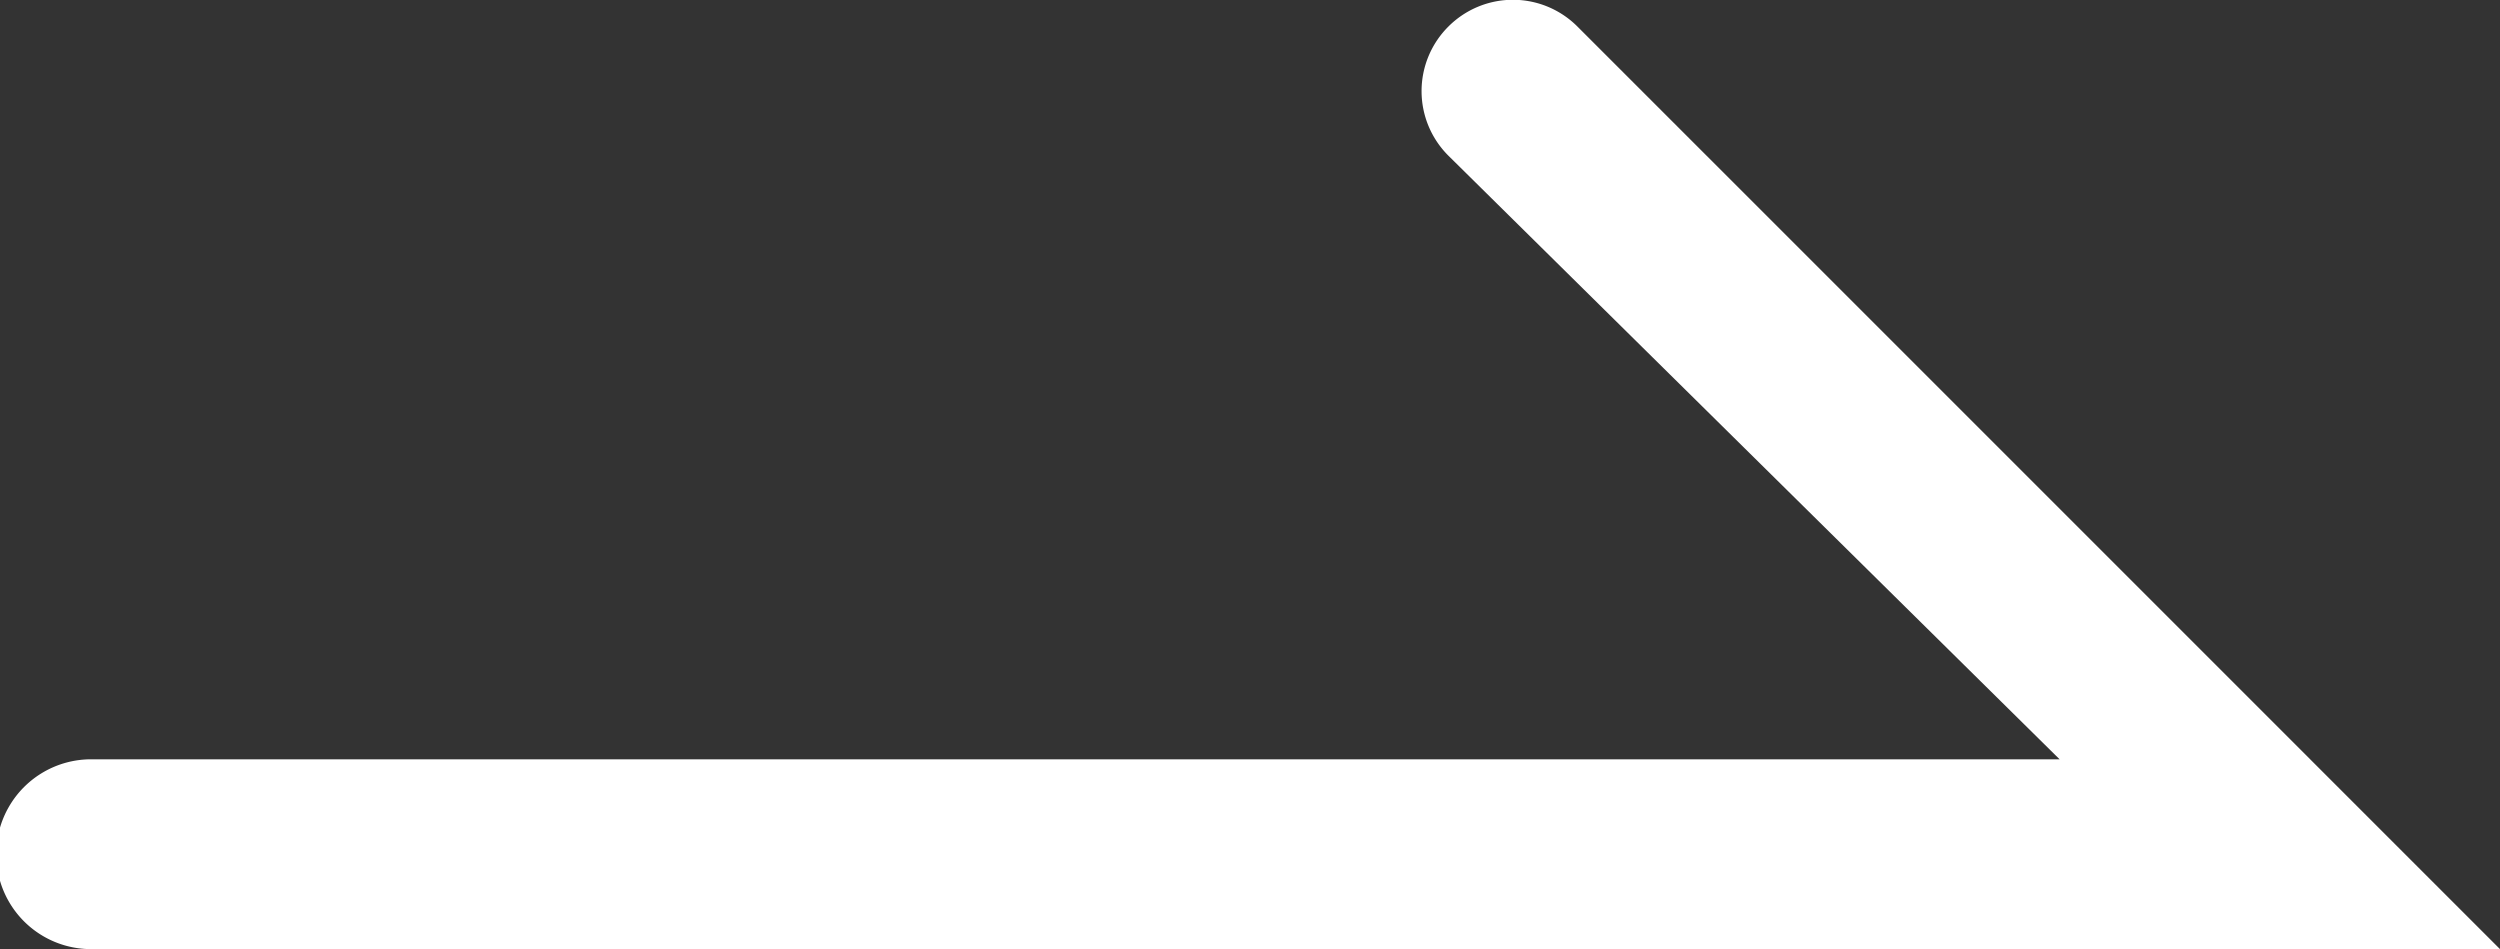
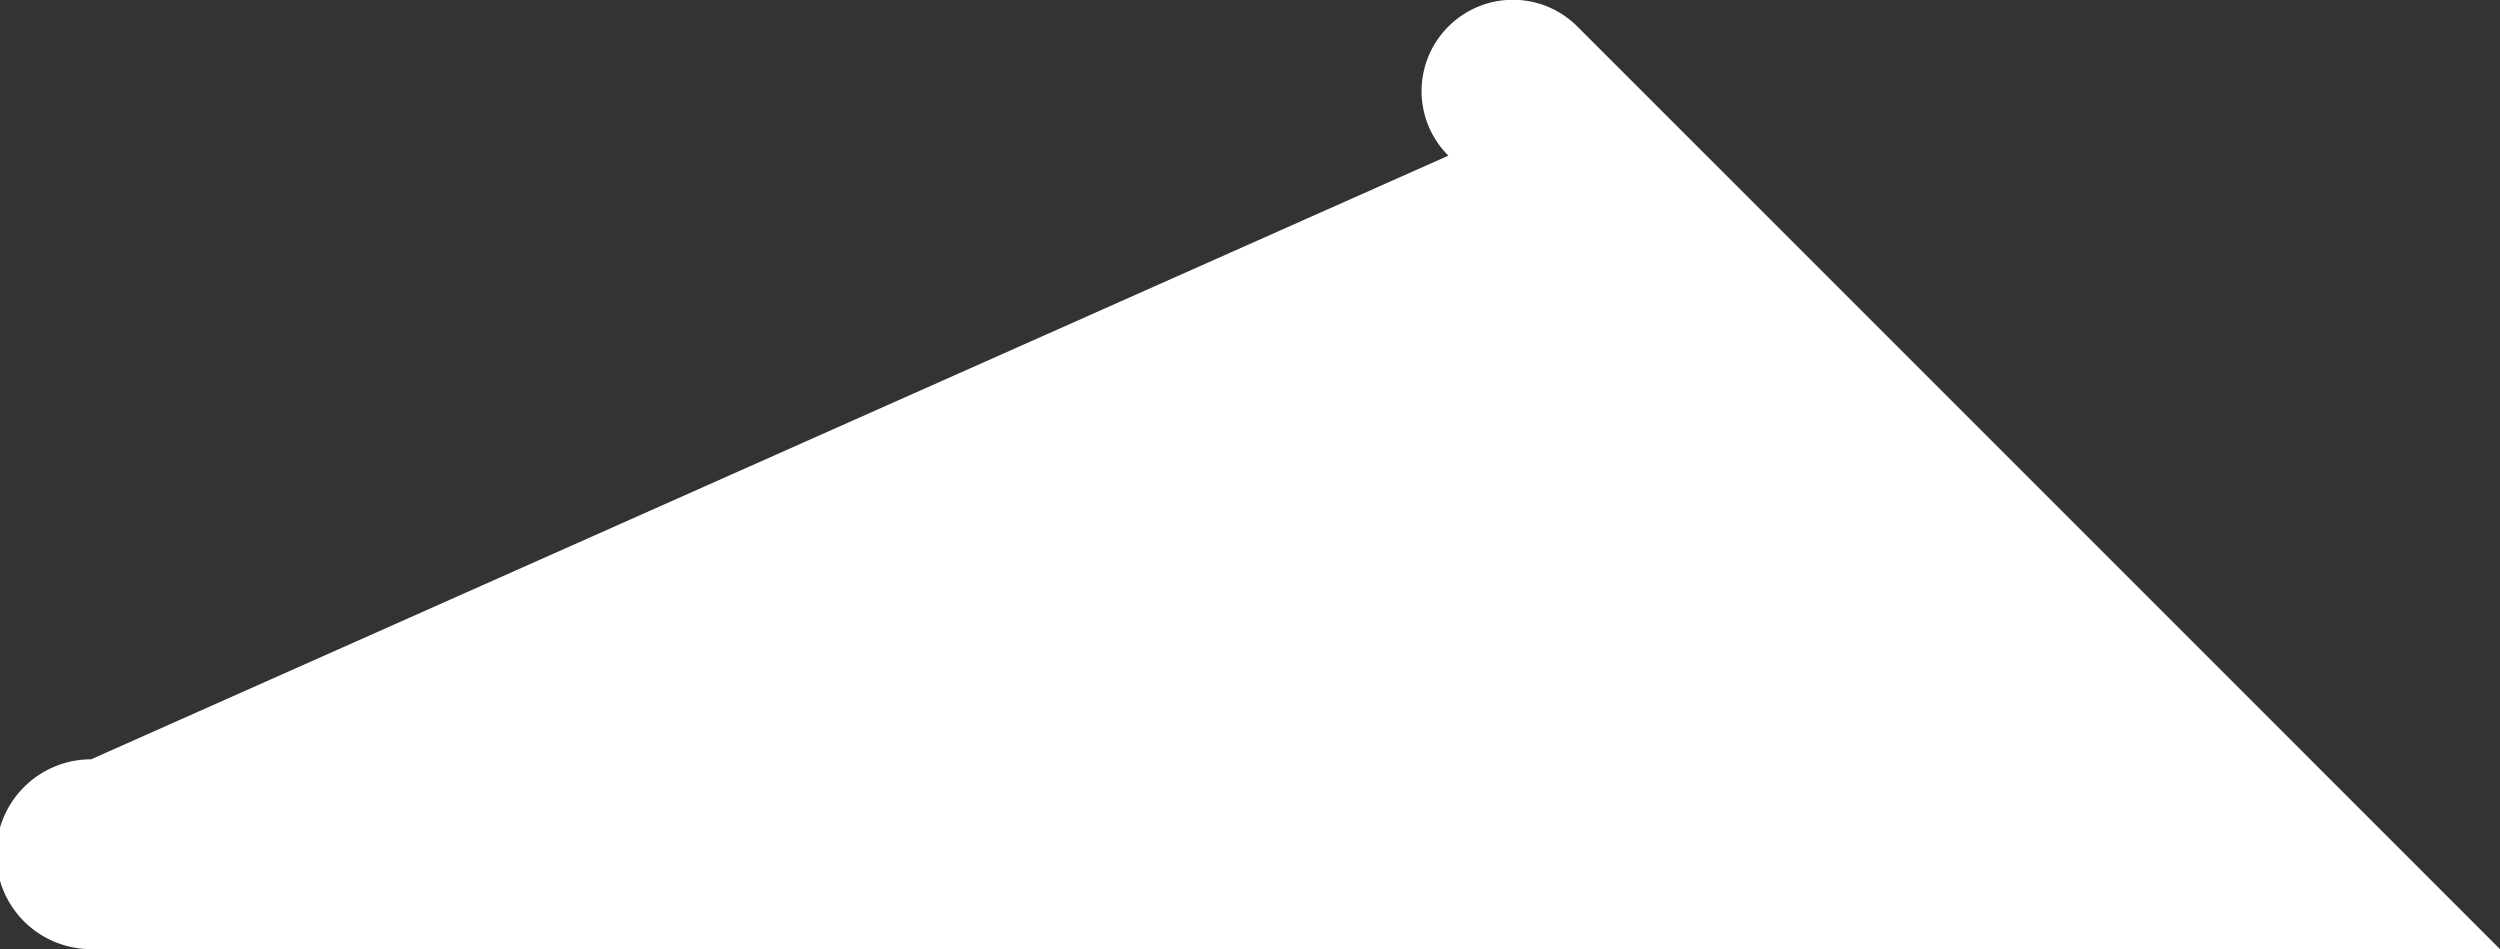
<svg xmlns="http://www.w3.org/2000/svg" viewBox="0 0 13.17 5">
  <rect x="0" y="0" width="13.17" height="5" fill="#333333" stroke="none" />
  <defs>
    <style>.cls-1{fill:#fff;}</style>
  </defs>
  <g id="レイヤー_2" data-name="レイヤー 2">
    <g id="レイヤー_1-2" data-name="レイヤー 1">
-       <path class="cls-1" d="M13.17,5H.48a.48.48,0,0,1,0-1H10.85L7.63.82a.48.48,0,0,1,0-.68.48.48,0,0,1,.68,0Z" />
+       <path class="cls-1" d="M13.17,5H.48a.48.48,0,0,1,0-1L7.63.82a.48.48,0,0,1,0-.68.48.48,0,0,1,.68,0Z" />
    </g>
  </g>
</svg>